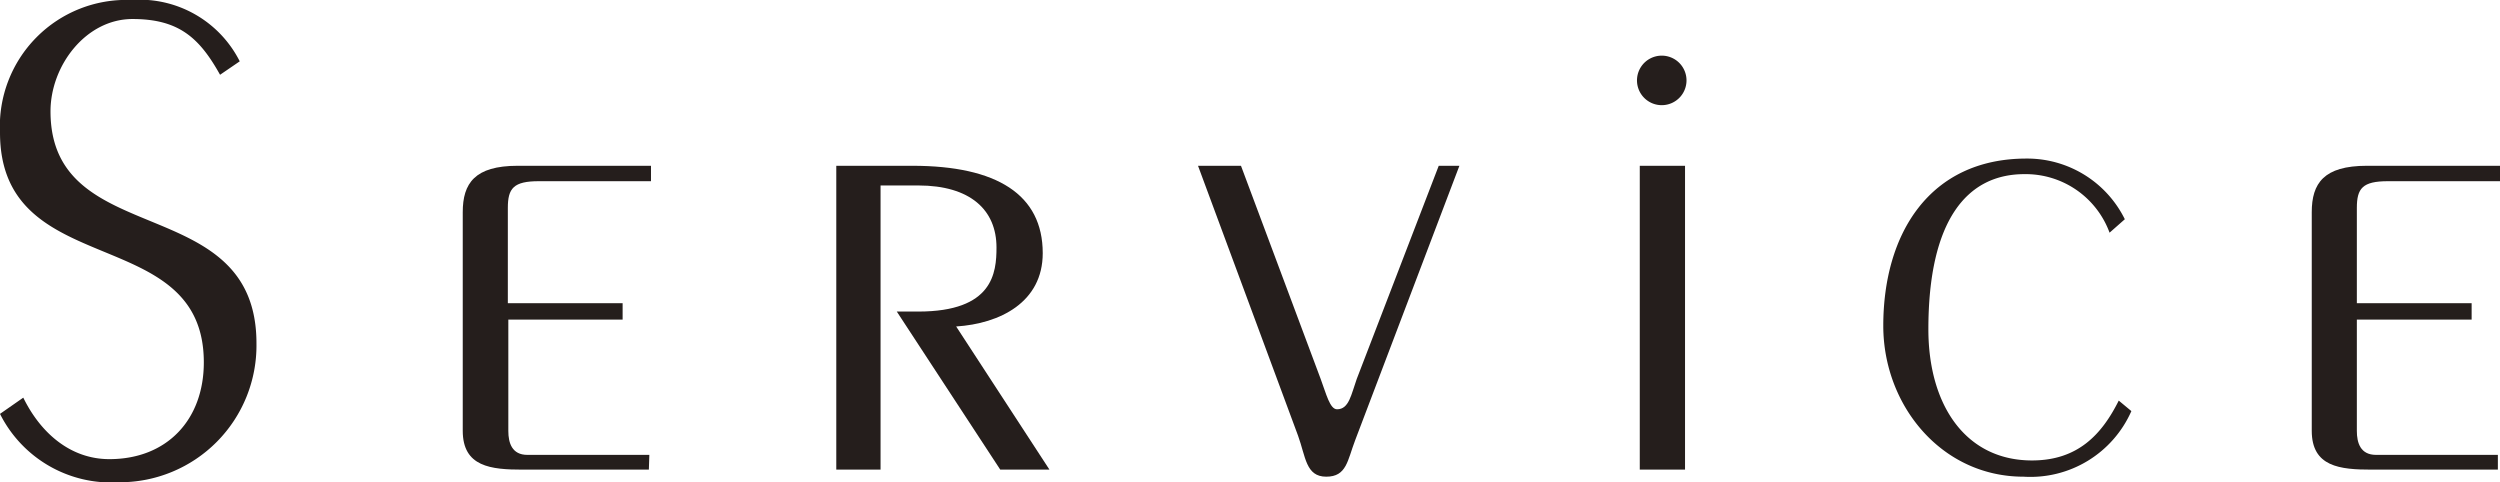
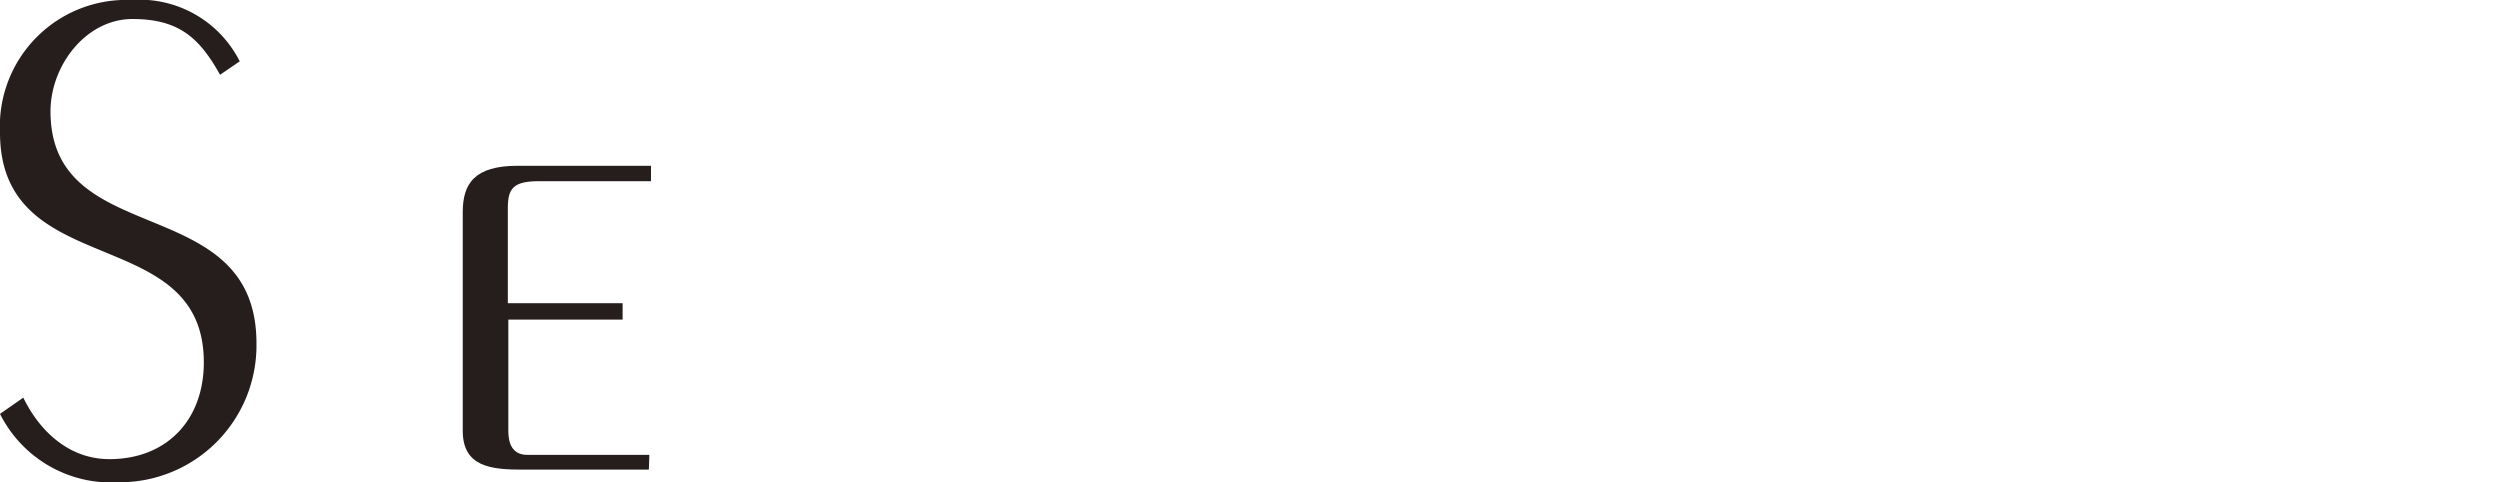
<svg xmlns="http://www.w3.org/2000/svg" viewBox="0 0 152.46 29.41">
  <defs>
    <style>.cls-1{fill:#251e1c;}</style>
  </defs>
  <title>アセット 41</title>
  <g id="レイヤー_2" data-name="レイヤー 2">
    <g id="main">
      <path class="cls-1" d="M1.42,24.25C2.45,26.36,4.26,28,6.67,28c3.52,0,5.76-2.41,5.76-5.9C12.43,13.5,0,17.24,0,8.08A7.71,7.71,0,0,1,8,0a6.84,6.84,0,0,1,6.62,3.74l-1.2.82c-1.25-2.24-2.5-3.4-5.34-3.4s-5,2.84-5,5.63c0,8.56,12.56,4.78,12.56,14.15a8.34,8.34,0,0,1-8.39,8.47A7.58,7.58,0,0,1,0,25.24Z" />
      <path class="cls-1" d="M39.57,28.64H31.88c-1.94,0-3.66-.17-3.66-2.37V12.94c0-1.76.73-2.83,3.35-2.83H39.7v.94H32.86c-1.54,0-1.89.43-1.89,1.63v5.81h7v1H31v6.79c0,.73.22,1.46,1.16,1.46h7.44Z" />
-       <path class="cls-1" d="M51,28.64V10.11h4.64c5.16,0,7.95,1.76,7.95,5.33,0,3-2.62,4.3-5.28,4.47L64,28.64H61L54.69,19H56c4.56,0,4.77-2.36,4.77-3.91,0-2.28-1.59-3.78-4.77-3.78H53.7V28.64Z" />
-       <path class="cls-1" d="M75.68,10.11l4.86,13c.34.91.56,1.85,1,1.85.73,0,.86-.9,1.2-1.85l5-13H89L82.65,26.83c-.48,1.25-.52,2.24-1.77,2.24s-1.25-1.21-1.72-2.5l-6.1-16.46Z" />
-       <path class="cls-1" d="M99.84,4.73a1.51,1.51,0,0,1,3,0,1.51,1.51,0,1,1-3,0ZM100,28.64V10.11h2.76V28.64Z" />
-       <path class="cls-1" d="M128.65,14.19a5.45,5.45,0,0,0-5.2-3.57c-3.49,0-5.85,2.8-5.85,9.46,0,4.64,2.28,8,6.32,8,2.8,0,4.26-1.59,5.29-3.65l.77.64a6.73,6.73,0,0,1-6.58,4c-5,0-8.55-4.35-8.55-9.2,0-5.64,2.84-10.2,8.73-10.2a6.64,6.64,0,0,1,6,3.7Z" />
-       <path class="cls-1" d="M152.33,28.64h-7.69c-1.94,0-3.66-.17-3.66-2.37V12.94c0-1.76.73-2.83,3.36-2.83h8.12v.94h-6.83c-1.55,0-1.9.43-1.9,1.63v5.81h7v1h-7v6.79c0,.73.22,1.46,1.17,1.46h7.43Z" />
    </g>
  </g>
</svg>